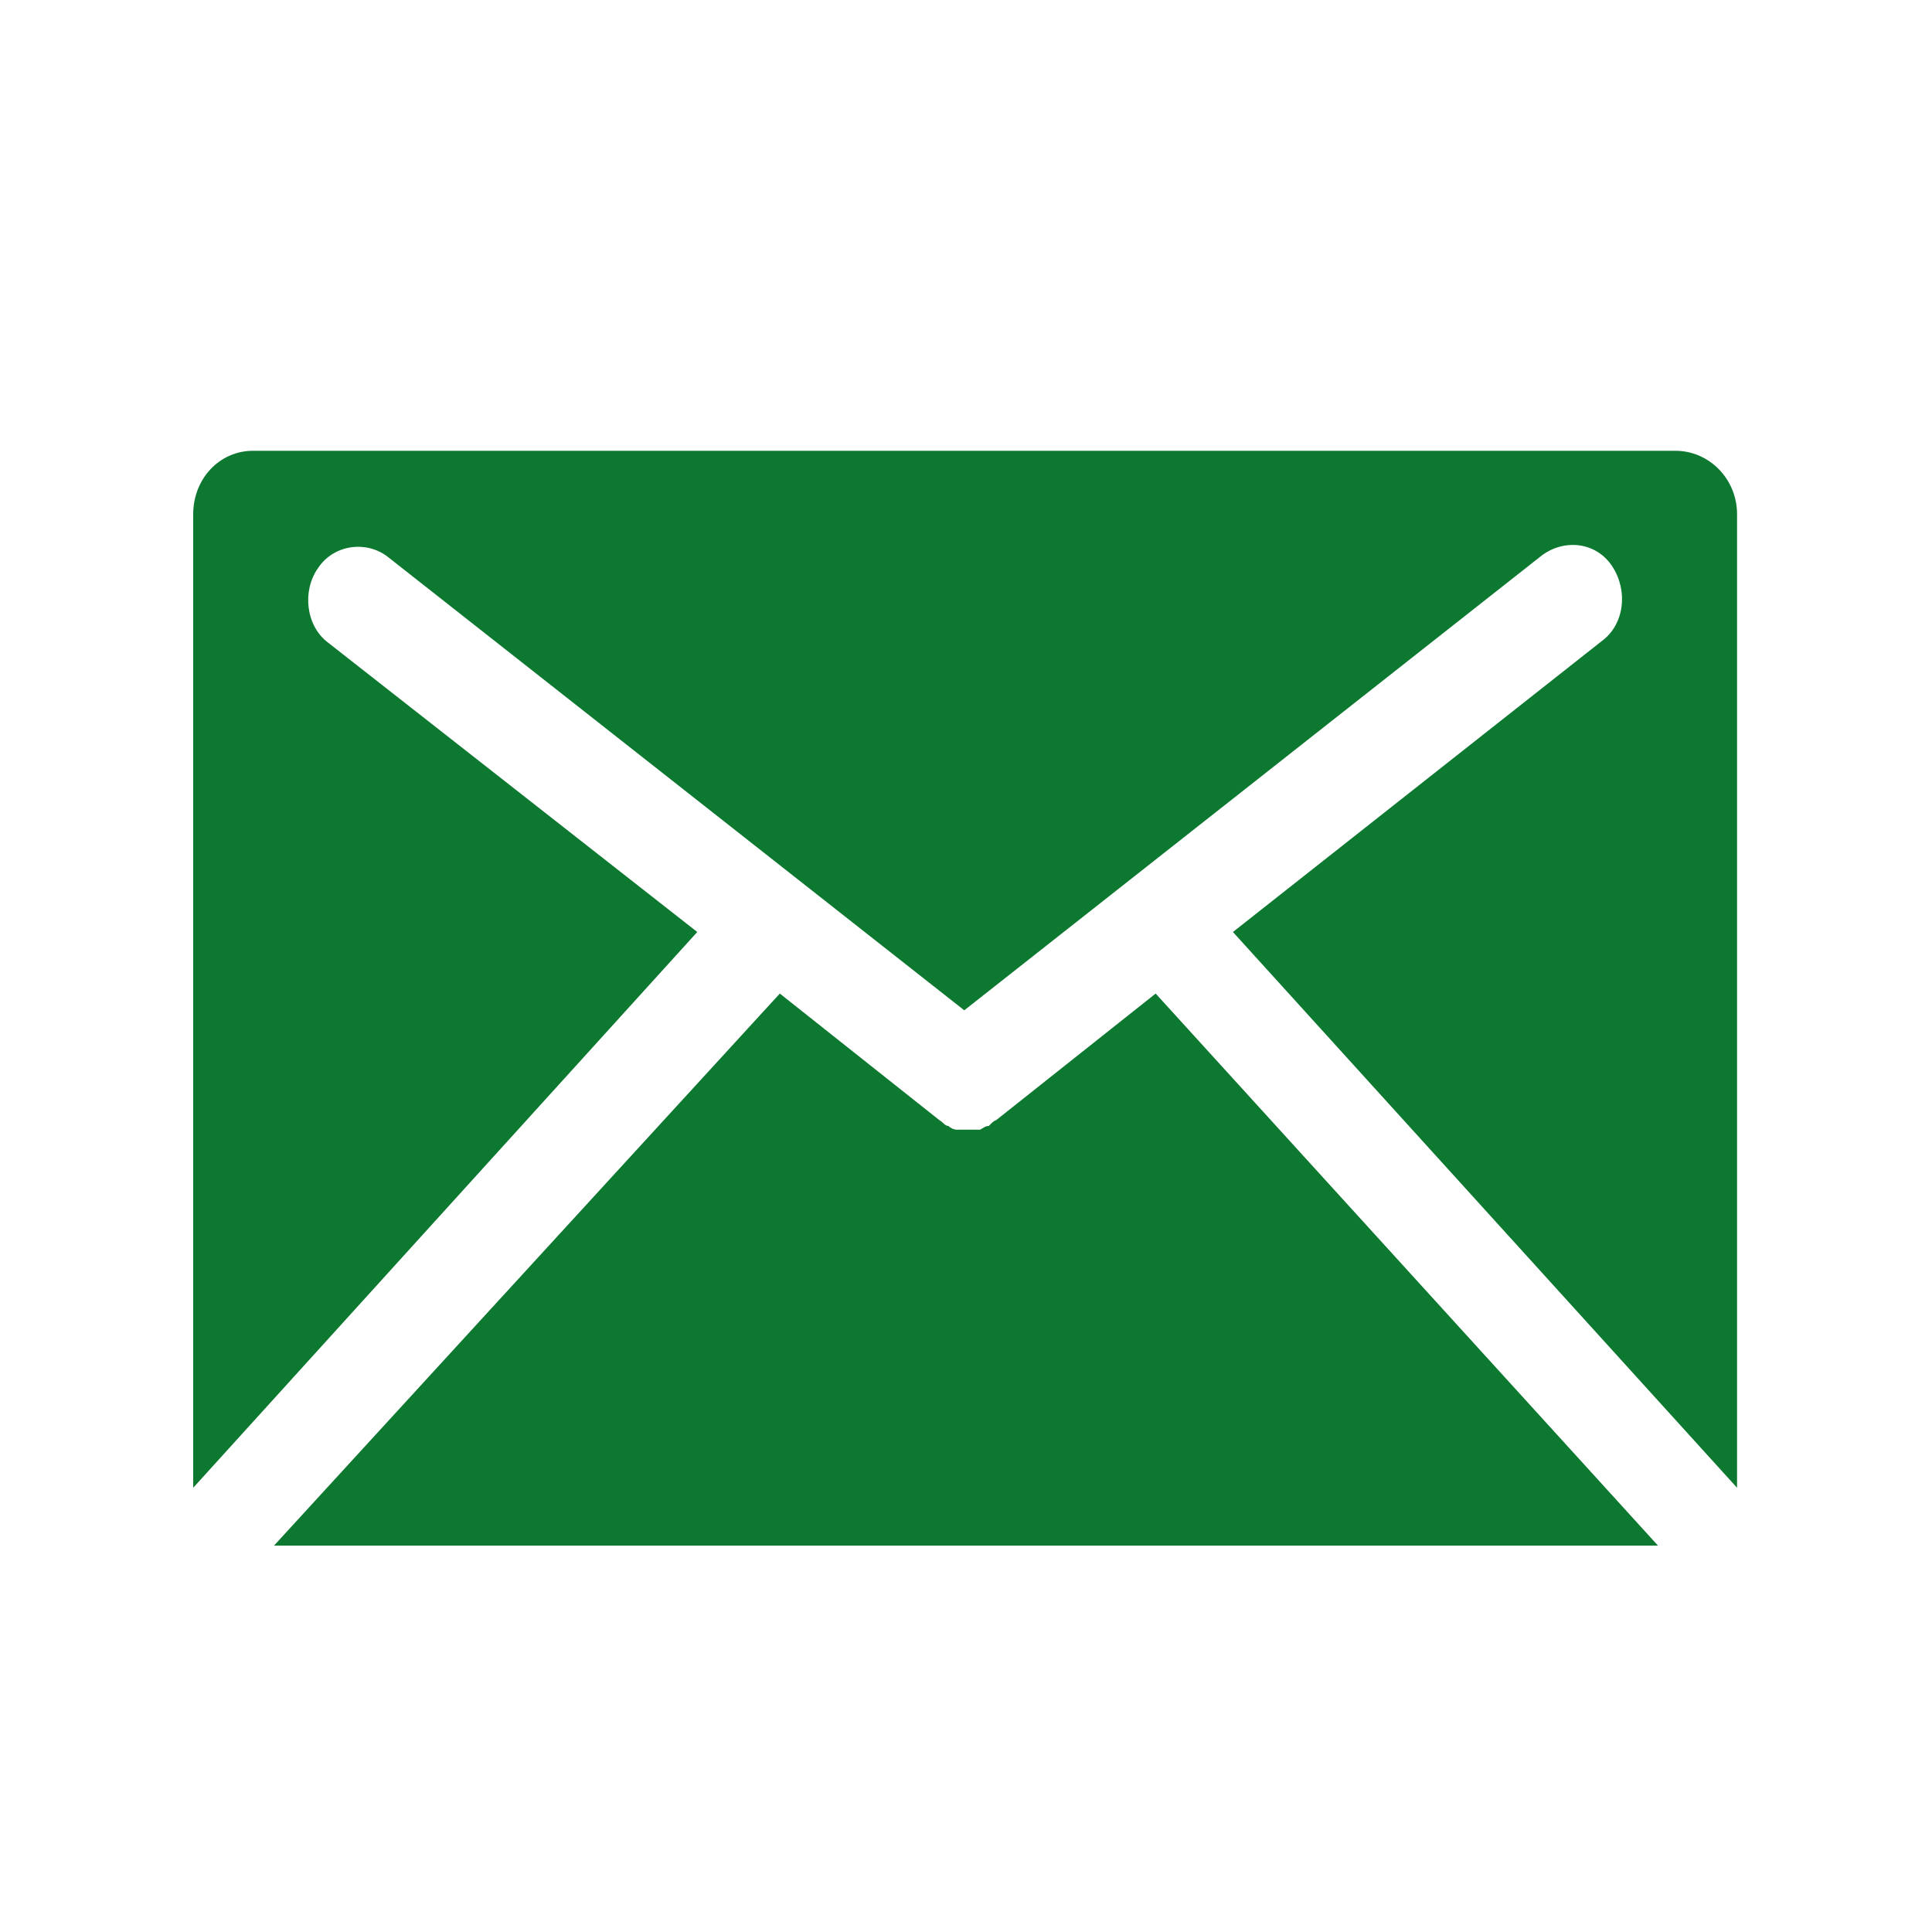
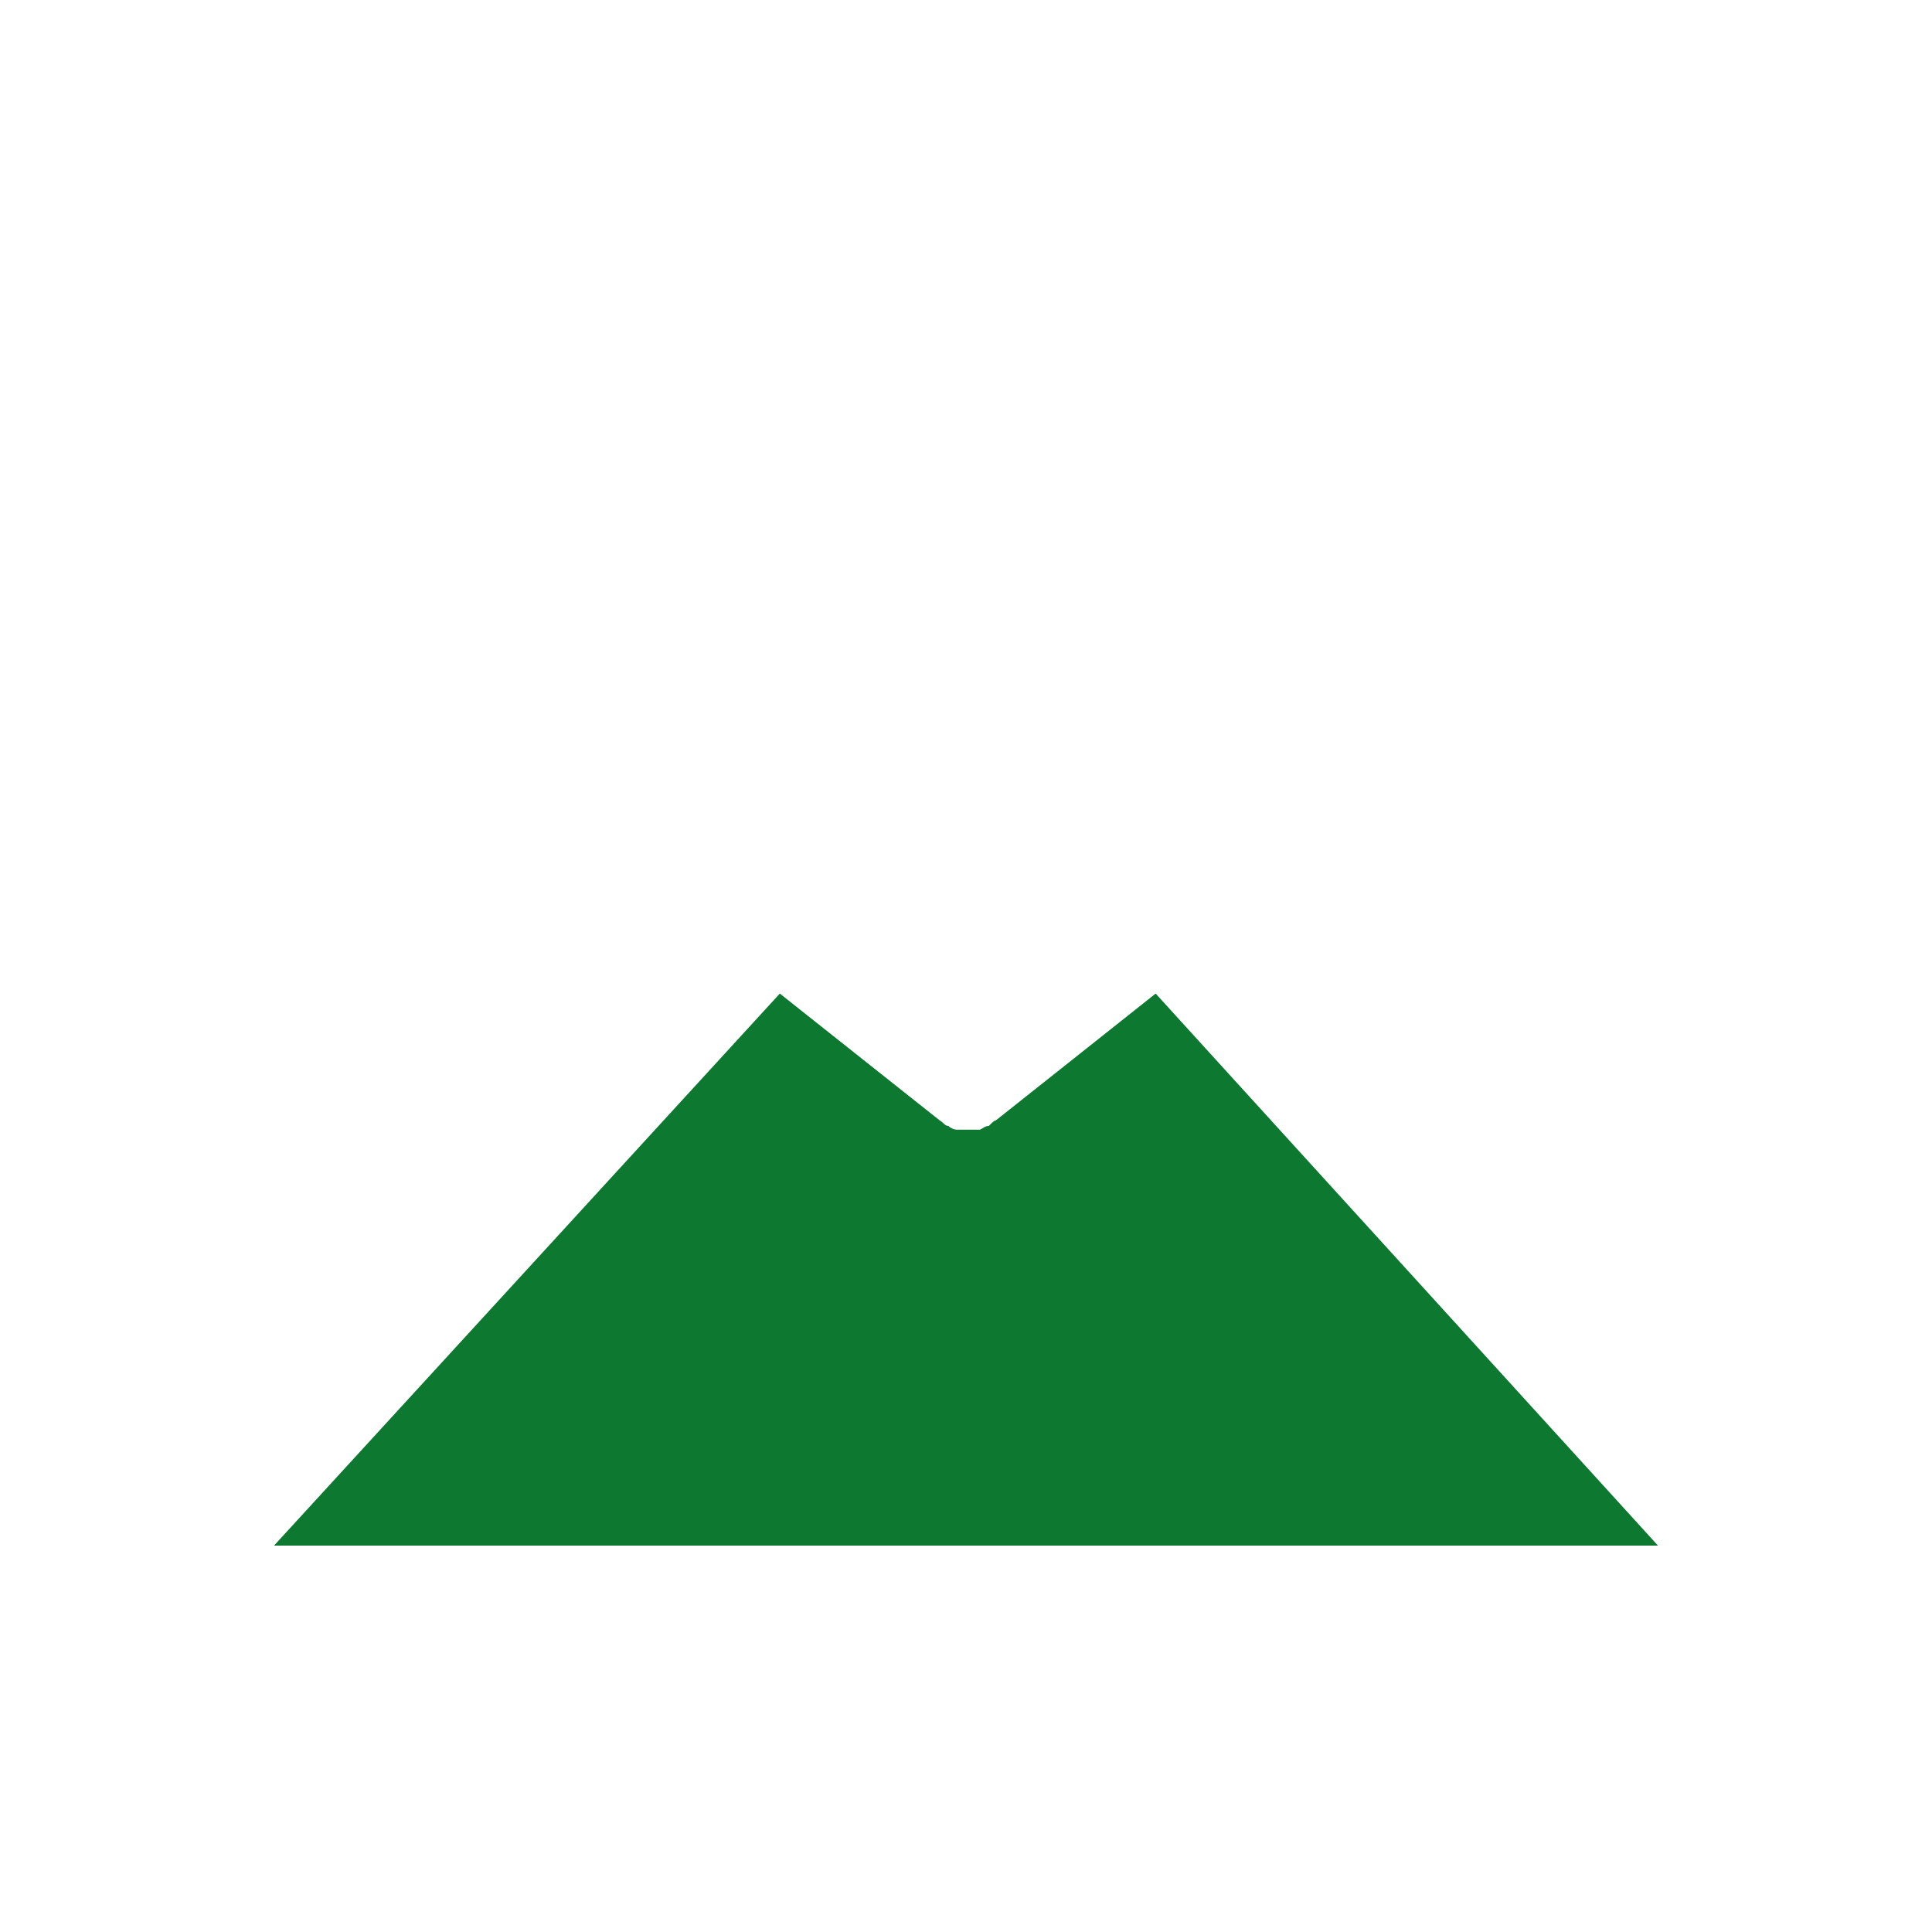
<svg xmlns="http://www.w3.org/2000/svg" width="30" height="30" viewBox="0 0 30 30" fill="none">
  <path d="M25.745 24L17.945 15.428L15.464 17.397C15.436 17.397 15.382 17.455 15.354 17.484C15.3 17.484 15.273 17.513 15.218 17.542C15.164 17.542 15.109 17.542 15.055 17.542C15 17.542 14.945 17.542 14.891 17.542C14.891 17.542 14.891 17.542 14.864 17.542C14.809 17.542 14.755 17.513 14.727 17.484C14.673 17.484 14.645 17.426 14.591 17.397L12.109 15.428L4.255 24H25.745Z" fill="#0C7830" />
-   <path d="M10.827 14.472L5.1 9.983C4.745 9.722 4.691 9.172 4.936 8.825C5.182 8.448 5.7 8.39 6.027 8.651L14.973 15.688L23.945 8.622C24.3 8.361 24.791 8.419 25.036 8.796C25.282 9.172 25.227 9.693 24.873 9.954L19.145 14.472L26.973 23.102C26.973 23.073 26.973 23.015 26.973 22.986V7.985C26.973 7.434 26.536 7 26.018 7H3.927C3.409 7 3 7.434 3 7.985V22.986C3 23.015 3 23.073 3 23.102L10.827 14.472Z" fill="#0C7830" />
</svg>